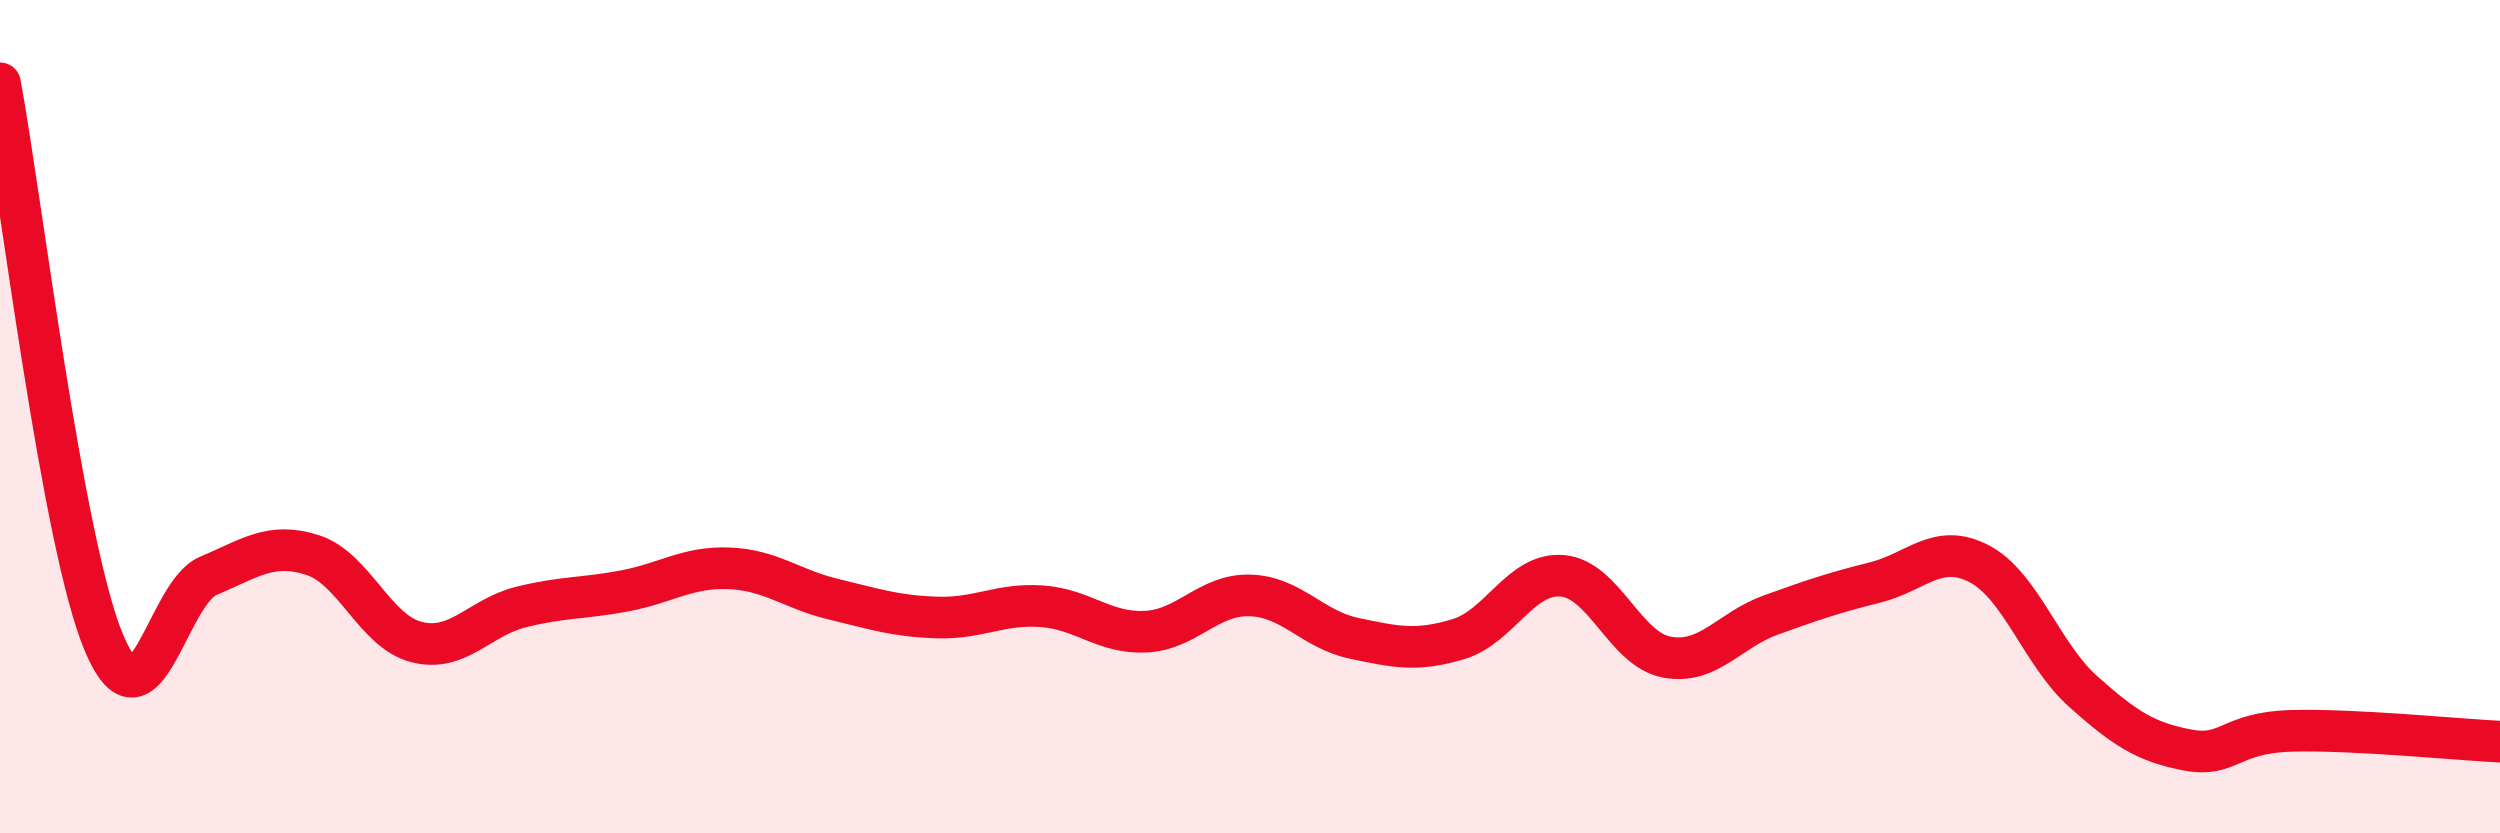
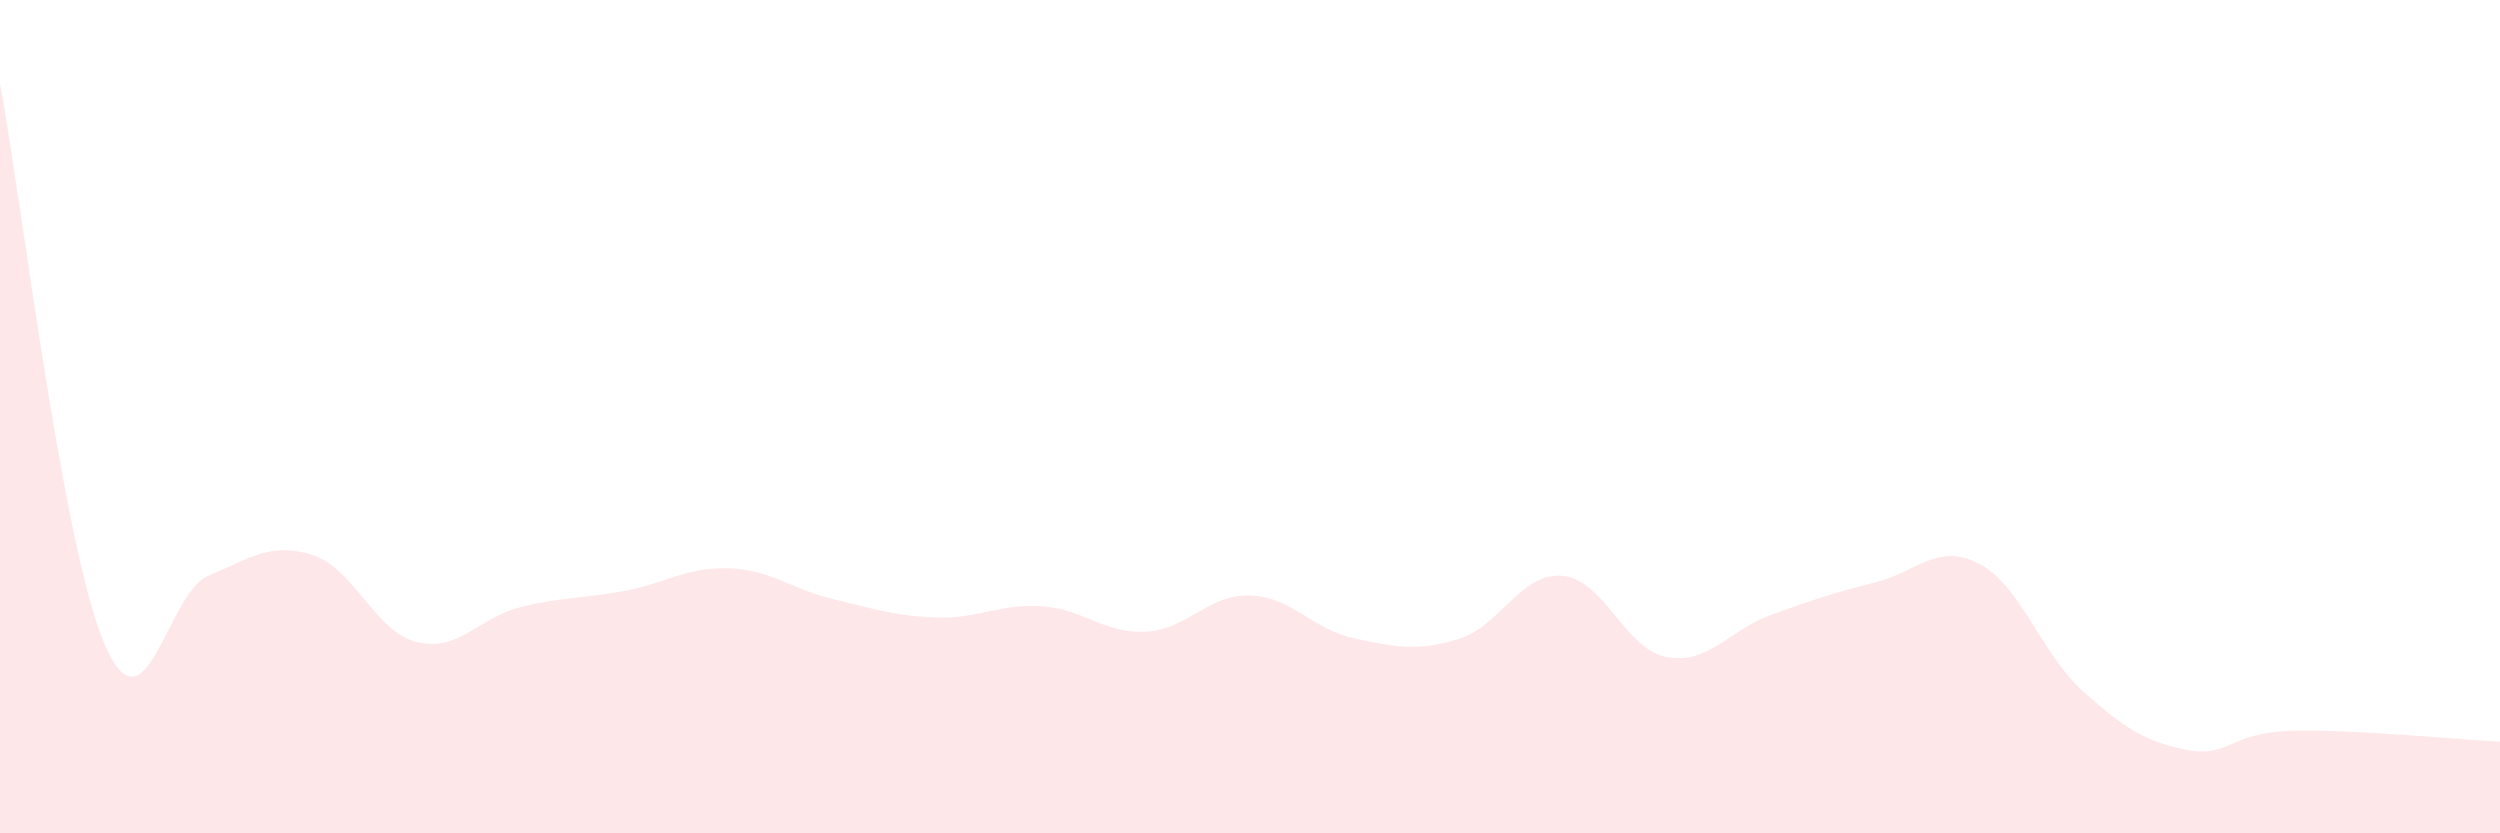
<svg xmlns="http://www.w3.org/2000/svg" width="60" height="20" viewBox="0 0 60 20">
  <path d="M 0,2 C 0.5,4.69 1.5,13.08 2.5,15.44 C 3.5,17.8 4,14.24 5,13.82 C 6,13.4 6.5,13 7.5,13.32 C 8.5,13.64 9,15.16 10,15.41 C 11,15.66 11.5,14.82 12.5,14.57 C 13.5,14.32 14,14.37 15,14.18 C 16,13.99 16.5,13.6 17.5,13.64 C 18.5,13.68 19,14.14 20,14.38 C 21,14.62 21.5,14.79 22.5,14.82 C 23.5,14.85 24,14.48 25,14.55 C 26,14.62 26.5,15.21 27.5,15.16 C 28.5,15.11 29,14.26 30,14.29 C 31,14.32 31.5,15.11 32.5,15.32 C 33.5,15.53 34,15.64 35,15.34 C 36,15.04 36.5,13.73 37.5,13.82 C 38.5,13.91 39,15.58 40,15.77 C 41,15.96 41.5,15.12 42.5,14.76 C 43.5,14.4 44,14.23 45,13.98 C 46,13.73 46.5,13.01 47.5,13.53 C 48.5,14.05 49,15.71 50,16.6 C 51,17.49 51.5,17.81 52.5,18 C 53.5,18.19 53.5,17.58 55,17.54 C 56.5,17.5 59,17.75 60,17.8L60 20L0 20Z" fill="#EB0A25" opacity="0.1" stroke-linecap="round" stroke-linejoin="round" />
-   <path d="M 0,2 C 0.5,4.69 1.5,13.08 2.5,15.44 C 3.5,17.8 4,14.24 5,13.82 C 6,13.4 6.5,13 7.5,13.32 C 8.5,13.64 9,15.16 10,15.41 C 11,15.66 11.5,14.82 12.5,14.57 C 13.5,14.32 14,14.37 15,14.18 C 16,13.99 16.5,13.6 17.5,13.64 C 18.5,13.68 19,14.14 20,14.38 C 21,14.62 21.5,14.79 22.5,14.82 C 23.5,14.85 24,14.48 25,14.55 C 26,14.62 26.5,15.21 27.5,15.16 C 28.5,15.11 29,14.26 30,14.29 C 31,14.32 31.5,15.11 32.5,15.32 C 33.5,15.53 34,15.64 35,15.34 C 36,15.04 36.5,13.73 37.5,13.82 C 38.5,13.91 39,15.58 40,15.77 C 41,15.96 41.5,15.12 42.5,14.76 C 43.5,14.4 44,14.23 45,13.98 C 46,13.73 46.5,13.01 47.5,13.53 C 48.5,14.05 49,15.71 50,16.6 C 51,17.49 51.5,17.81 52.5,18 C 53.5,18.19 53.5,17.58 55,17.54 C 56.5,17.5 59,17.75 60,17.8" stroke="#EB0A25" stroke-width="1" fill="none" stroke-linecap="round" stroke-linejoin="round" />
</svg>